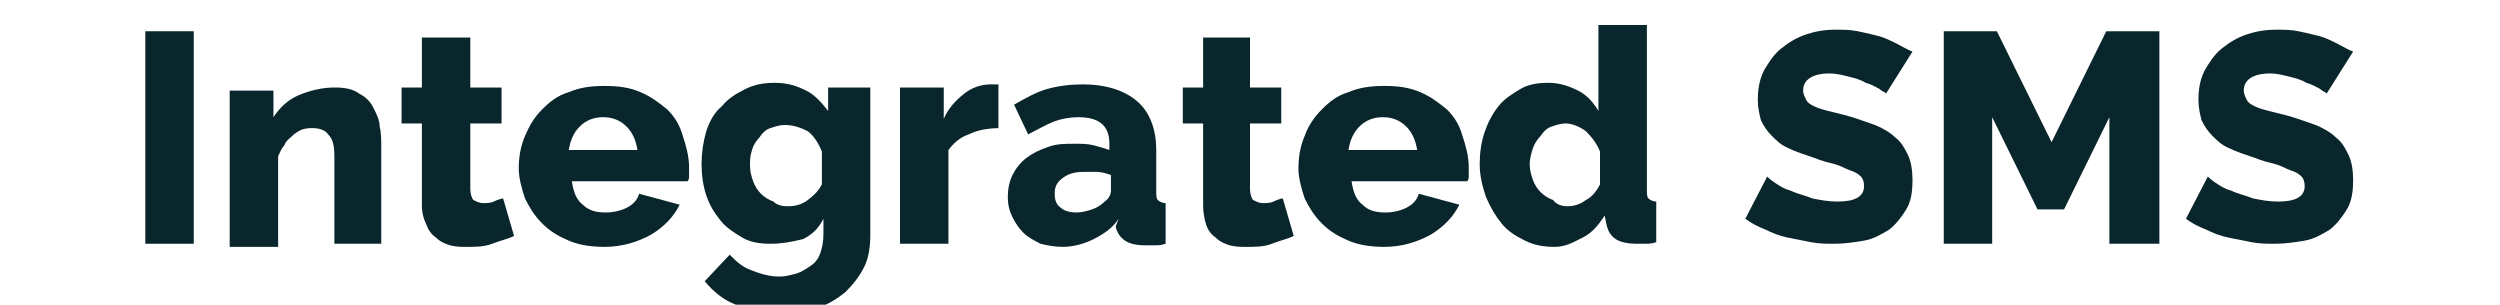
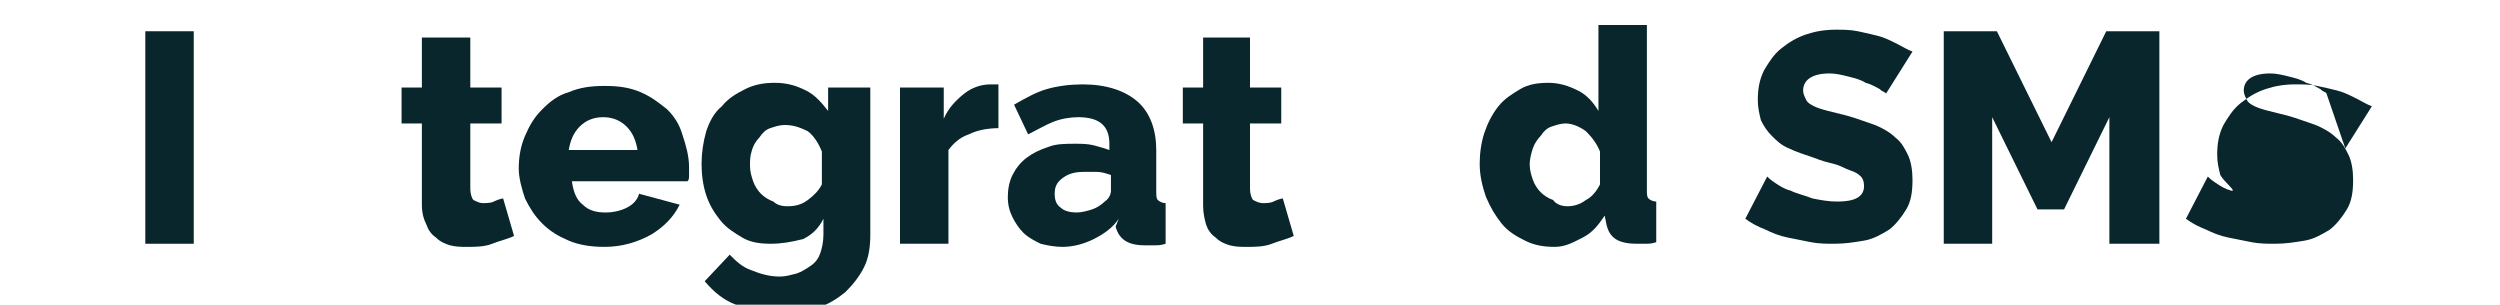
<svg xmlns="http://www.w3.org/2000/svg" id="Layer_1" data-name="Layer 1" viewBox="0 0 160 19.5">
  <defs>
    <style>
      .cls-1 {
        fill: #08262c;
      }
    </style>
  </defs>
  <path class="cls-1" d="M9.3,15.6V2h3.1V15.6h-3.1Z" />
-   <path class="cls-1" d="M24.5,15.6h-3.1v-5.6c0-.7-.1-1.1-.4-1.4-.2-.3-.6-.4-1-.4-.2,0-.4,0-.7,.1-.2,.1-.4,.2-.6,.4s-.4,.3-.5,.6c-.2,.2-.3,.5-.4,.7v5.8h-3.1V5.8h2.8v1.7c.4-.6,.9-1.1,1.6-1.4s1.5-.5,2.3-.5c.7,0,1.2,.1,1.6,.4,.4,.2,.7,.5,.9,.9,.2,.4,.4,.8,.4,1.2,.1,.4,.1,.9,.1,1.3v6.2h.1Z" />
  <path class="cls-1" d="M32.9,15.1c-.4,.2-.9,.3-1.4,.5-.5,.2-1.1,.2-1.6,.2-.4,0-.7,0-1.1-.1-.3-.1-.6-.2-.9-.5-.3-.2-.5-.5-.6-.8-.2-.4-.3-.8-.3-1.3V7.9h-1.3v-2.3h1.3V2.4h3.1v3.2h2v2.3h-2v4.2c0,.3,.1,.6,.2,.7,.2,.1,.4,.2,.6,.2s.5,0,.7-.1,.5-.2,.6-.2l.7,2.4Z" />
  <path class="cls-1" d="M38.7,15.8c-.8,0-1.6-.1-2.3-.4-.7-.3-1.2-.6-1.7-1.1s-.8-1-1.1-1.6c-.2-.6-.4-1.3-.4-1.9,0-.7,.1-1.4,.4-2.1s.6-1.2,1.1-1.7,1-.9,1.7-1.1c.7-.3,1.4-.4,2.3-.4s1.6,.1,2.3,.4,1.2,.7,1.7,1.1c.5,.5,.8,1,1,1.7,.2,.6,.4,1.3,.4,2v.5c0,.2,0,.3-.1,.4h-7.4c.1,.7,.3,1.2,.7,1.5,.4,.4,.9,.5,1.5,.5,.4,0,.9-.1,1.3-.3,.4-.2,.7-.5,.8-.9l2.6,.7c-.4,.8-1,1.4-1.8,1.9-.9,.5-1.9,.8-3,.8Zm2.1-6.2c-.1-.6-.3-1.1-.7-1.5-.4-.4-.9-.6-1.5-.6s-1.1,.2-1.5,.6c-.4,.4-.6,.9-.7,1.5h4.4Z" />
  <path class="cls-1" d="M49.3,15.6c-.7,0-1.3-.1-1.8-.4-.5-.3-1-.6-1.4-1.1s-.7-1-.9-1.6-.3-1.3-.3-2,.1-1.4,.3-2.1c.2-.6,.5-1.2,1-1.6,.4-.5,.9-.8,1.5-1.1,.6-.3,1.2-.4,1.9-.4,.8,0,1.4,.2,2,.5s1,.8,1.4,1.3v-1.5h2.7V15c0,.8-.1,1.5-.4,2.1-.3,.6-.7,1.1-1.2,1.6-.5,.4-1.1,.8-1.8,1s-1.5,.3-2.4,.3c-1.1,0-2-.2-2.8-.5s-1.4-.8-2-1.5l1.6-1.7c.4,.4,.8,.8,1.4,1,.5,.2,1.1,.4,1.8,.4,.4,0,.7-.1,1.1-.2,.3-.1,.6-.3,.9-.5,.3-.2,.5-.5,.6-.8,.1-.3,.2-.7,.2-1.2v-1c-.3,.6-.7,1-1.3,1.3-.8,.2-1.4,.3-2.1,.3Zm1.1-2.4c.5,0,.9-.1,1.3-.4,.4-.3,.7-.6,.9-1v-2.1c-.2-.5-.5-1-.9-1.3-.6-.3-1-.4-1.5-.4-.3,0-.6,.1-.9,.2-.3,.1-.5,.3-.7,.6-.2,.2-.4,.5-.5,.9-.1,.3-.1,.6-.1,.9,0,.4,.1,.7,.2,1,.1,.3,.3,.6,.5,.8s.5,.4,.8,.5c.2,.2,.5,.3,.9,.3Z" />
  <path class="cls-1" d="M64,8.2c-.7,0-1.4,.1-2,.4-.6,.2-1,.6-1.3,1v6h-3.1V5.6h2.8v2c.3-.7,.8-1.2,1.3-1.6s1.1-.6,1.7-.6h.5v2.8h.1Z" />
  <path class="cls-1" d="M68,15.8c-.5,0-1-.1-1.4-.2-.4-.2-.8-.4-1.1-.7-.3-.3-.5-.6-.7-1s-.3-.8-.3-1.3,.1-1,.3-1.4c.2-.4,.5-.8,.9-1.1s.8-.5,1.4-.7c.5-.2,1.1-.2,1.7-.2,.4,0,.8,0,1.2,.1,.4,.1,.7,.2,1,.3v-.4c0-1.2-.7-1.7-2-1.7-.5,0-1.1,.1-1.6,.3-.5,.2-1,.5-1.6,.8l-.9-1.9c.7-.4,1.4-.8,2.1-1s1.5-.3,2.3-.3c1.5,0,2.7,.4,3.5,1.1s1.2,1.8,1.2,3.1v2.6c0,.3,0,.5,.1,.6s.3,.2,.5,.2v2.6c-.3,.1-.5,.1-.7,.1h-.6c-.6,0-1-.1-1.3-.3s-.5-.5-.6-.9l.2-.5c-.4,.6-1,1-1.6,1.3s-1.3,.5-2,.5Zm.9-2.2c.3,0,.7-.1,1-.2,.3-.1,.6-.3,.8-.5,.3-.2,.4-.5,.4-.7v-1c-.3-.1-.6-.2-.9-.2-.3,0-.6,0-.8,0-.6,0-1,.1-1.4,.4-.4,.3-.5,.6-.5,1s.1,.7,.4,.9c.2,.2,.6,.3,1,.3Z" />
  <path class="cls-1" d="M82.8,15.1c-.4,.2-.9,.3-1.4,.5s-1.1,.2-1.6,.2c-.4,0-.7,0-1.1-.1-.3-.1-.6-.2-.9-.5-.3-.2-.5-.5-.6-.8s-.2-.8-.2-1.2V7.9h-1.3v-2.3h1.3V2.4h3v3.2h2v2.3h-2v4.2c0,.3,.1,.6,.2,.7,.2,.1,.4,.2,.6,.2s.5,0,.7-.1,.5-.2,.6-.2l.7,2.4Z" />
-   <path class="cls-1" d="M88.6,15.8c-.8,0-1.6-.1-2.3-.4-.7-.3-1.2-.6-1.7-1.1s-.8-1-1.1-1.6c-.2-.6-.4-1.3-.4-1.9,0-.7,.1-1.4,.4-2.1,.2-.6,.6-1.2,1.1-1.7s1-.9,1.7-1.1c.7-.3,1.4-.4,2.3-.4s1.6,.1,2.3,.4c.7,.3,1.2,.7,1.7,1.1,.5,.5,.8,1,1,1.7,.2,.6,.4,1.3,.4,2v.5c0,.2,0,.3-.1,.4h-7.4c.1,.7,.3,1.2,.7,1.5,.4,.4,.9,.5,1.5,.5,.4,0,.9-.1,1.3-.3s.7-.5,.8-.9l2.6,.7c-.4,.8-1,1.4-1.8,1.9-.9,.5-1.9,.8-3,.8Zm2.1-6.2c-.1-.6-.3-1.1-.7-1.5-.4-.4-.9-.6-1.5-.6s-1.1,.2-1.5,.6c-.4,.4-.6,.9-.7,1.5h4.4Z" />
  <path class="cls-1" d="M99.5,15.8c-.7,0-1.3-.1-1.9-.4-.6-.3-1.1-.6-1.5-1.1s-.7-1-1-1.7c-.2-.6-.4-1.3-.4-2.1,0-.7,.1-1.4,.3-2,.2-.6,.5-1.2,.9-1.7s.9-.8,1.4-1.1c.5-.3,1.1-.4,1.8-.4s1.3,.2,1.9,.5,1,.8,1.3,1.3V1.6h3.1V12.1c0,.3,0,.5,.1,.6s.3,.2,.5,.2v2.6c-.3,.1-.5,.1-.7,.1h-.6c-.5,0-1-.1-1.3-.3s-.5-.5-.6-1l-.1-.5c-.4,.6-.8,1.1-1.4,1.4s-1.1,.6-1.8,.6Zm.8-2.6c.4,0,.8-.1,1.2-.4,.4-.2,.7-.6,.9-1v-2.1c-.2-.5-.5-.9-.9-1.3-.4-.3-.9-.5-1.3-.5-.3,0-.6,.1-.9,.2-.3,.1-.5,.3-.7,.6-.2,.2-.4,.5-.5,.8s-.2,.7-.2,1c0,.4,.1,.7,.2,1s.3,.6,.5,.8,.5,.4,.8,.5c.2,.3,.6,.4,.9,.4Z" />
  <path class="cls-1" d="M120.7,6c0-.1-.2-.1-.4-.3-.2-.1-.5-.3-.9-.4-.3-.2-.7-.3-1.1-.4s-.8-.2-1.2-.2c-1.1,0-1.7,.4-1.7,1.1,0,.2,.1,.4,.2,.6s.3,.3,.5,.4,.5,.2,.9,.3c.4,.1,.8,.2,1.2,.3,.7,.2,1.2,.4,1.8,.6,.5,.2,1,.5,1.3,.8,.4,.3,.6,.7,.8,1.1,.2,.4,.3,1,.3,1.6,0,.8-.1,1.4-.4,1.9s-.7,1-1.1,1.3c-.5,.3-1,.6-1.6,.7-.6,.1-1.2,.2-1.9,.2-.5,0-1,0-1.5-.1s-1-.2-1.5-.3-1-.3-1.4-.5c-.5-.2-.9-.4-1.3-.7l1.4-2.7c.1,.1,.2,.2,.5,.4s.6,.4,1,.5c.4,.2,.9,.3,1.4,.5,.5,.1,1,.2,1.6,.2,1.1,0,1.7-.3,1.7-1,0-.3-.1-.5-.2-.6-.2-.2-.4-.3-.7-.4-.3-.1-.6-.3-1-.4-.4-.1-.8-.2-1.3-.4-.6-.2-1.2-.4-1.6-.6-.5-.2-.8-.5-1.1-.8-.3-.3-.5-.6-.7-1-.1-.4-.2-.8-.2-1.3,0-.7,.1-1.3,.4-1.9,.3-.5,.6-1,1.1-1.4s1-.7,1.6-.9,1.2-.3,1.9-.3c.5,0,.9,0,1.4,.1s.9,.2,1.3,.3c.4,.1,.8,.3,1.2,.5,.4,.2,.7,.4,1,.5l-1.7,2.7Z" />
  <path class="cls-1" d="M135,15.6V7.5l-2.9,5.9h-1.7l-2.9-5.9V15.6h-3.1V2h3.4l3.5,7.1,3.5-7.1h3.4V15.6h-3.2Z" />
-   <path class="cls-1" d="M148.9,6c0-.1-.2-.1-.4-.3-.2-.1-.5-.3-.9-.4-.3-.2-.7-.3-1.1-.4-.4-.1-.8-.2-1.2-.2-1.1,0-1.7,.4-1.7,1.1,0,.2,.1,.4,.2,.6,.1,.2,.3,.3,.5,.4s.5,.2,.9,.3c.4,.1,.8,.2,1.2,.3,.7,.2,1.2,.4,1.8,.6,.5,.2,1,.5,1.3,.8,.4,.3,.6,.7,.8,1.1,.2,.4,.3,1,.3,1.6,0,.8-.1,1.4-.4,1.9-.3,.5-.7,1-1.1,1.3-.5,.3-1,.6-1.6,.7-.6,.1-1.2,.2-1.9,.2-.5,0-1,0-1.5-.1s-1-.2-1.5-.3-1-.3-1.4-.5c-.5-.2-.9-.4-1.3-.7l1.4-2.7c.1,.1,.2,.2,.5,.4s.6,.4,1,.5c.4,.2,.9,.3,1.4,.5,.5,.1,1,.2,1.6,.2,1.1,0,1.7-.3,1.7-1,0-.3-.1-.5-.2-.6-.2-.2-.4-.3-.7-.4-.3-.1-.6-.3-1-.4-.4-.1-.8-.2-1.3-.4-.6-.2-1.2-.4-1.6-.6-.5-.2-.8-.5-1.1-.8s-.5-.6-.7-1c-.1-.4-.2-.8-.2-1.3,0-.7,.1-1.3,.4-1.9,.3-.5,.6-1,1.1-1.4s1-.7,1.6-.9,1.2-.3,1.9-.3c.5,0,.9,0,1.4,.1s.9,.2,1.3,.3c.4,.1,.8,.3,1.2,.5s.7,.4,1,.5l-1.7,2.7Z" />
+   <path class="cls-1" d="M148.9,6c0-.1-.2-.1-.4-.3-.2-.1-.5-.3-.9-.4-.3-.2-.7-.3-1.1-.4-.4-.1-.8-.2-1.2-.2-1.1,0-1.7,.4-1.7,1.1,0,.2,.1,.4,.2,.6,.1,.2,.3,.3,.5,.4s.5,.2,.9,.3c.4,.1,.8,.2,1.2,.3,.7,.2,1.2,.4,1.8,.6,.5,.2,1,.5,1.3,.8,.4,.3,.6,.7,.8,1.1,.2,.4,.3,1,.3,1.6,0,.8-.1,1.4-.4,1.9-.3,.5-.7,1-1.1,1.3-.5,.3-1,.6-1.6,.7-.6,.1-1.2,.2-1.9,.2-.5,0-1,0-1.5-.1s-1-.2-1.5-.3-1-.3-1.4-.5c-.5-.2-.9-.4-1.3-.7l1.4-2.7c.1,.1,.2,.2,.5,.4s.6,.4,1,.5s-.5-.6-.7-1c-.1-.4-.2-.8-.2-1.3,0-.7,.1-1.3,.4-1.9,.3-.5,.6-1,1.1-1.4s1-.7,1.6-.9,1.2-.3,1.9-.3c.5,0,.9,0,1.4,.1s.9,.2,1.3,.3c.4,.1,.8,.3,1.2,.5s.7,.4,1,.5l-1.7,2.7Z" />
</svg>